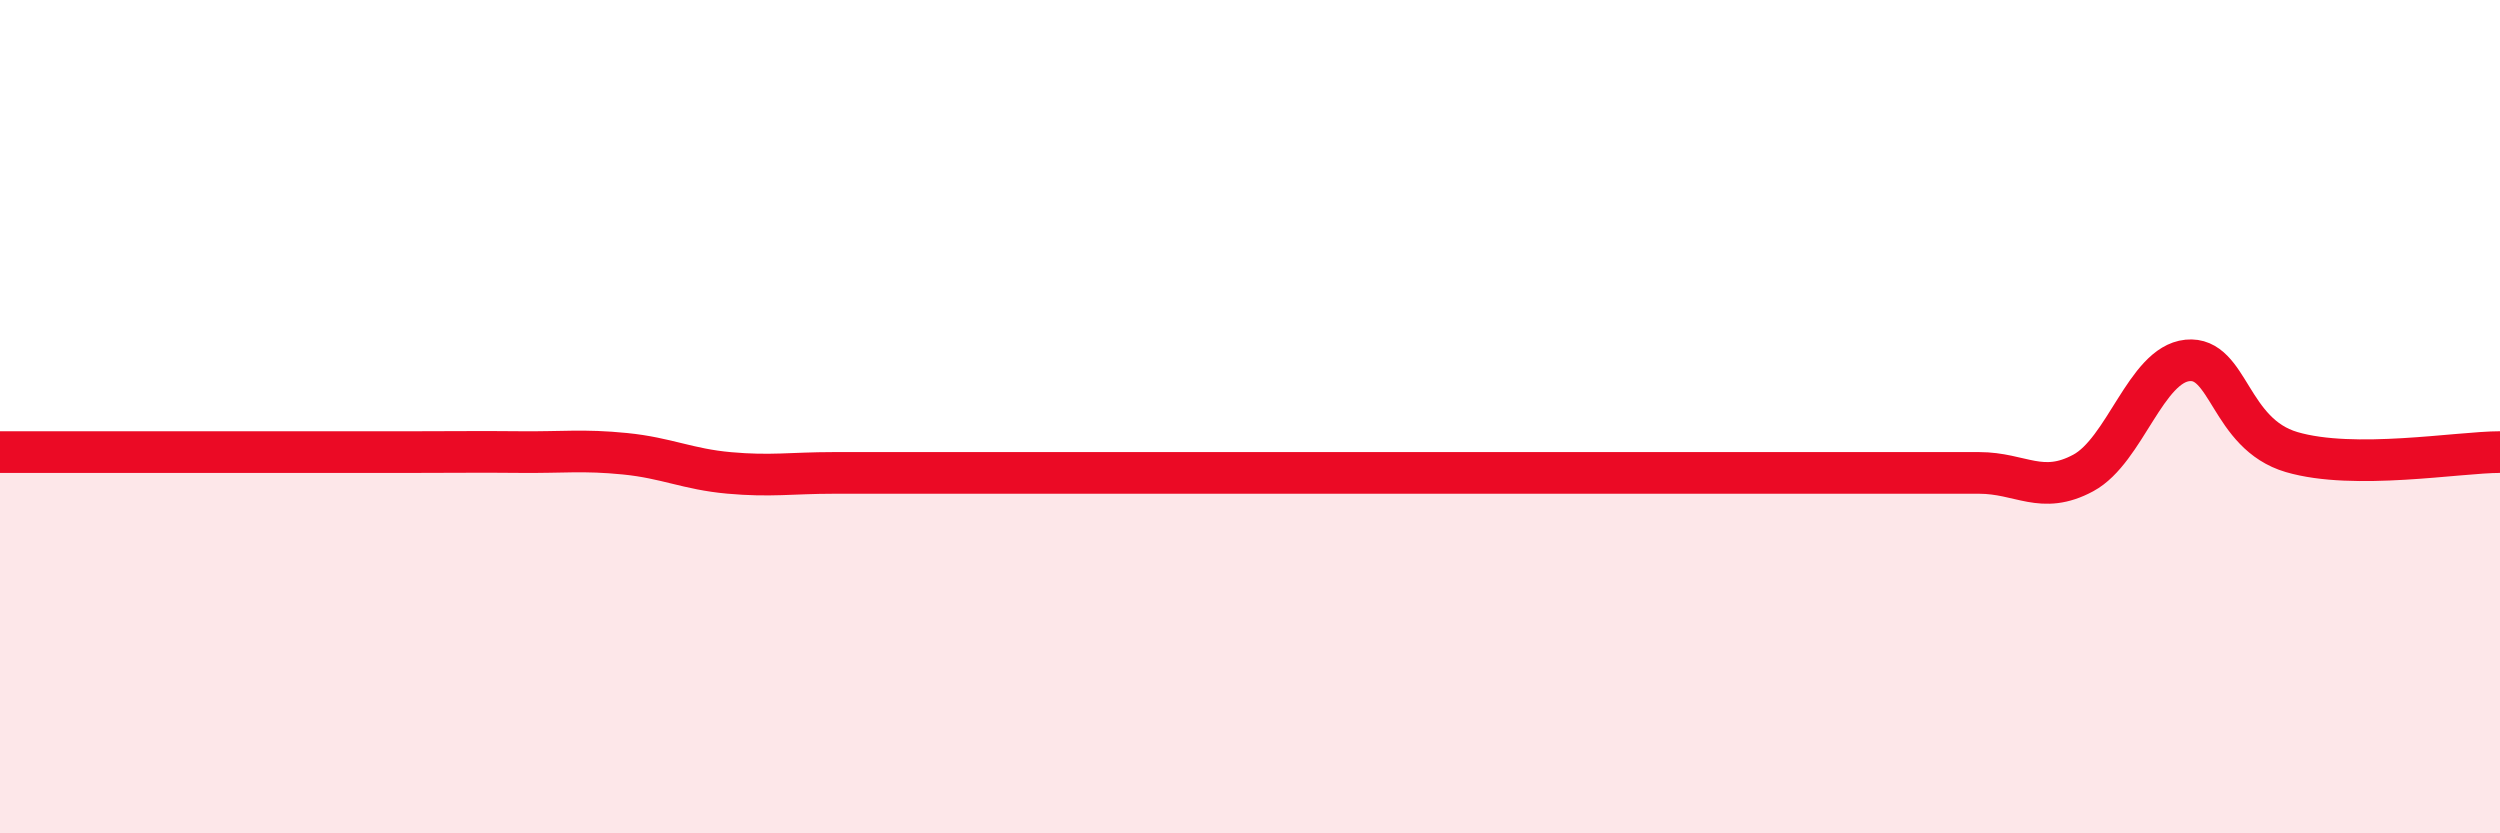
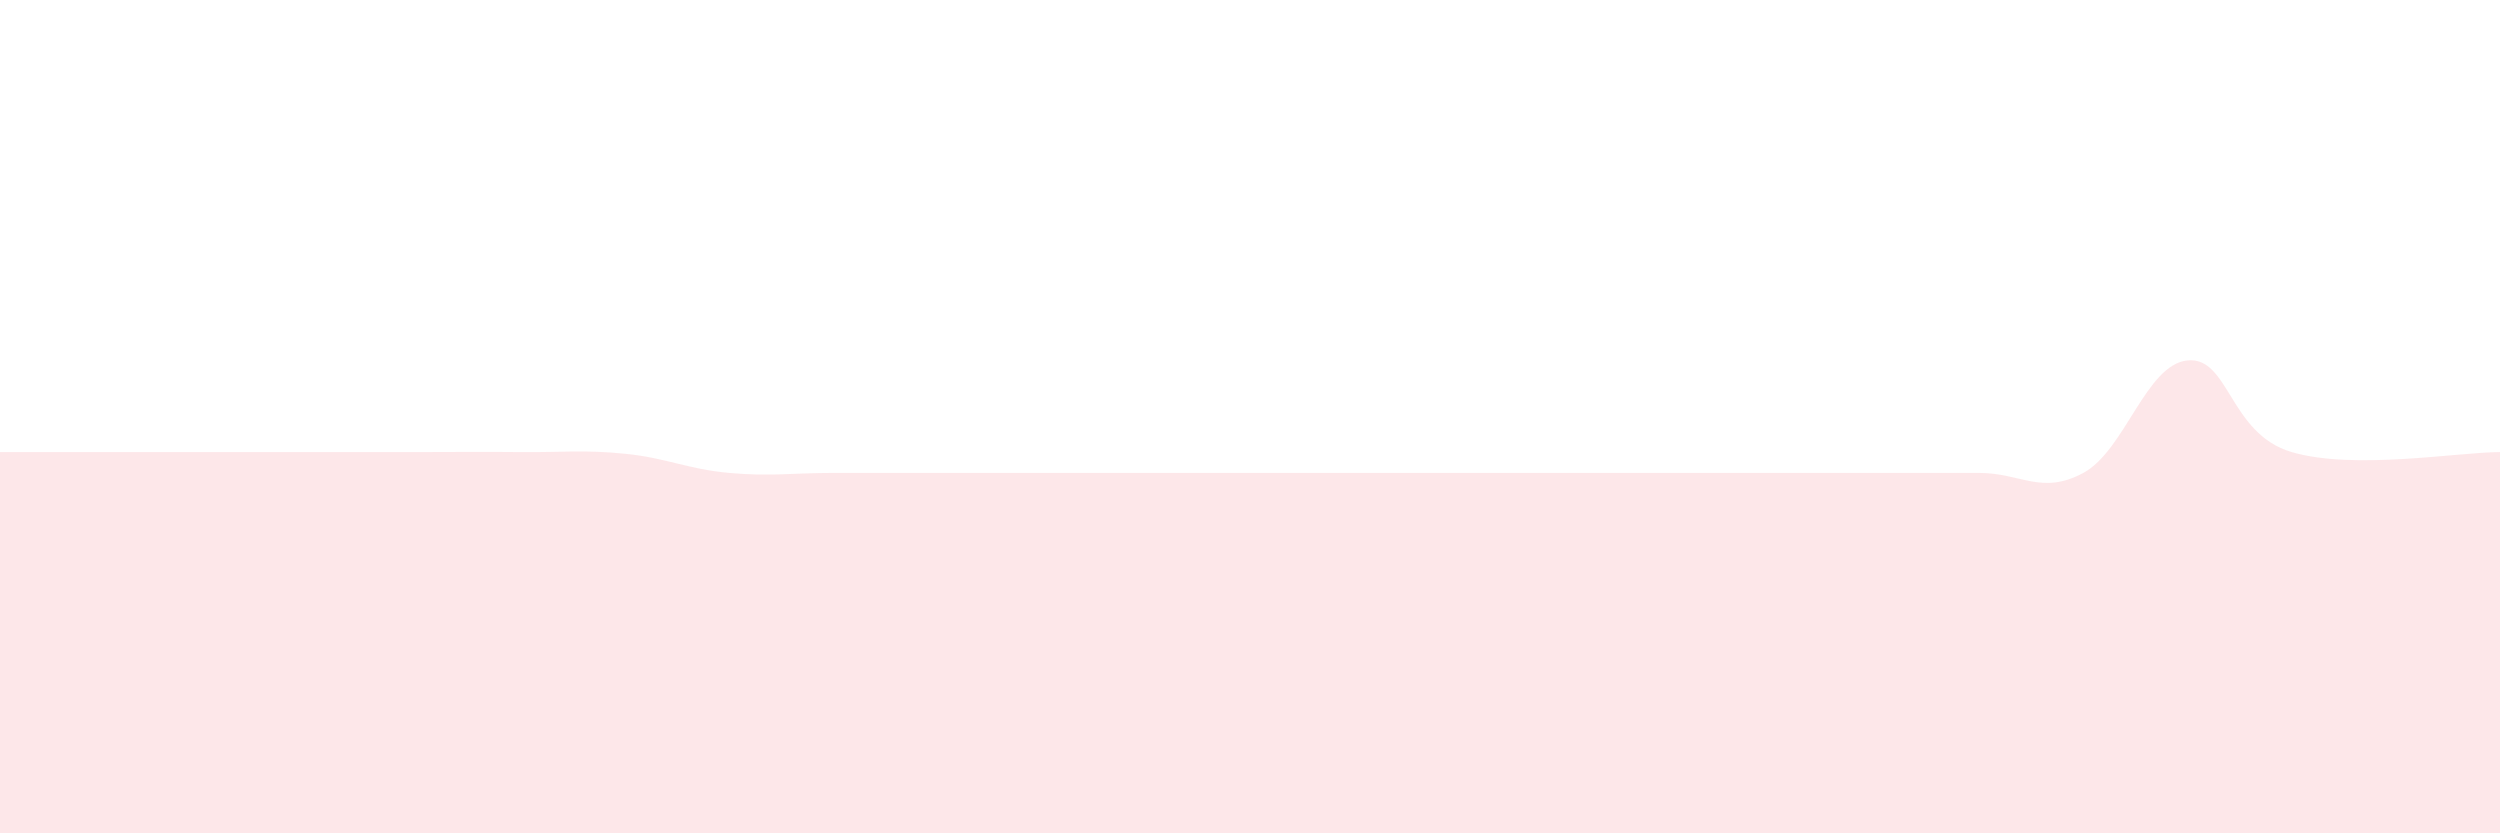
<svg xmlns="http://www.w3.org/2000/svg" width="60" height="20" viewBox="0 0 60 20">
-   <path d="M 0,10.85 C 0.5,10.85 1.5,10.85 2.5,10.85 C 3.5,10.85 4,10.85 5,10.85 C 6,10.85 6.5,10.85 7.5,10.85 C 8.5,10.85 9,10.85 10,10.85 C 11,10.85 11.5,10.84 12.5,10.85 C 13.5,10.86 14,10.79 15,10.89 C 16,10.99 16.5,11.26 17.5,11.35 C 18.5,11.44 19,11.35 20,11.35 C 21,11.35 21.5,11.35 22.5,11.35 C 23.5,11.35 24,11.35 25,11.35 C 26,11.35 26.5,11.35 27.5,11.35 C 28.5,11.35 29,11.35 30,11.35 C 31,11.35 31.5,11.35 32.5,11.35 C 33.5,11.35 34,11.35 35,11.35 C 36,11.35 36.5,11.35 37.5,11.35 C 38.5,11.35 39,11.35 40,11.35 C 41,11.35 41.5,11.35 42.5,11.35 C 43.5,11.35 44,11.35 45,11.35 C 46,11.35 46.5,11.35 47.5,11.35 C 48.5,11.35 49,11.89 50,11.35 C 51,10.81 51.5,8.75 52.5,8.65 C 53.5,8.55 53.5,10.41 55,10.85 C 56.5,11.29 59,10.85 60,10.85L60 20L0 20Z" fill="#EB0A25" opacity="0.1" stroke-linecap="round" stroke-linejoin="round" />
-   <path d="M 0,10.85 C 0.5,10.85 1.5,10.85 2.5,10.85 C 3.5,10.85 4,10.85 5,10.85 C 6,10.85 6.5,10.85 7.5,10.85 C 8.5,10.85 9,10.85 10,10.85 C 11,10.85 11.5,10.84 12.5,10.85 C 13.5,10.86 14,10.79 15,10.89 C 16,10.99 16.5,11.26 17.5,11.35 C 18.5,11.44 19,11.35 20,11.35 C 21,11.35 21.5,11.35 22.5,11.35 C 23.5,11.35 24,11.35 25,11.35 C 26,11.35 26.5,11.35 27.5,11.35 C 28.5,11.35 29,11.35 30,11.35 C 31,11.35 31.5,11.35 32.5,11.35 C 33.5,11.35 34,11.35 35,11.35 C 36,11.35 36.5,11.35 37.5,11.35 C 38.5,11.35 39,11.35 40,11.35 C 41,11.35 41.5,11.35 42.5,11.35 C 43.5,11.35 44,11.35 45,11.35 C 46,11.35 46.5,11.35 47.5,11.35 C 48.5,11.35 49,11.89 50,11.35 C 51,10.81 51.5,8.75 52.5,8.65 C 53.5,8.55 53.5,10.41 55,10.85 C 56.5,11.29 59,10.85 60,10.85" stroke="#EB0A25" stroke-width="1" fill="none" stroke-linecap="round" stroke-linejoin="round" />
+   <path d="M 0,10.85 C 0.5,10.85 1.5,10.85 2.5,10.85 C 3.5,10.85 4,10.85 5,10.85 C 6,10.85 6.5,10.85 7.5,10.85 C 8.5,10.85 9,10.85 10,10.85 C 11,10.85 11.5,10.84 12.5,10.85 C 13.5,10.86 14,10.79 15,10.89 C 16,10.99 16.5,11.26 17.5,11.35 C 18.5,11.44 19,11.35 20,11.35 C 21,11.35 21.5,11.35 22.5,11.35 C 23.5,11.35 24,11.35 25,11.35 C 26,11.35 26.5,11.35 27.5,11.35 C 28.5,11.35 29,11.35 30,11.35 C 31,11.35 31.5,11.35 32.5,11.35 C 36,11.35 36.5,11.35 37.5,11.35 C 38.5,11.35 39,11.35 40,11.35 C 41,11.35 41.5,11.35 42.5,11.35 C 43.5,11.35 44,11.35 45,11.35 C 46,11.35 46.5,11.35 47.5,11.35 C 48.5,11.35 49,11.89 50,11.35 C 51,10.81 51.5,8.75 52.5,8.65 C 53.5,8.55 53.5,10.41 55,10.85 C 56.5,11.29 59,10.85 60,10.85L60 20L0 20Z" fill="#EB0A25" opacity="0.1" stroke-linecap="round" stroke-linejoin="round" />
</svg>